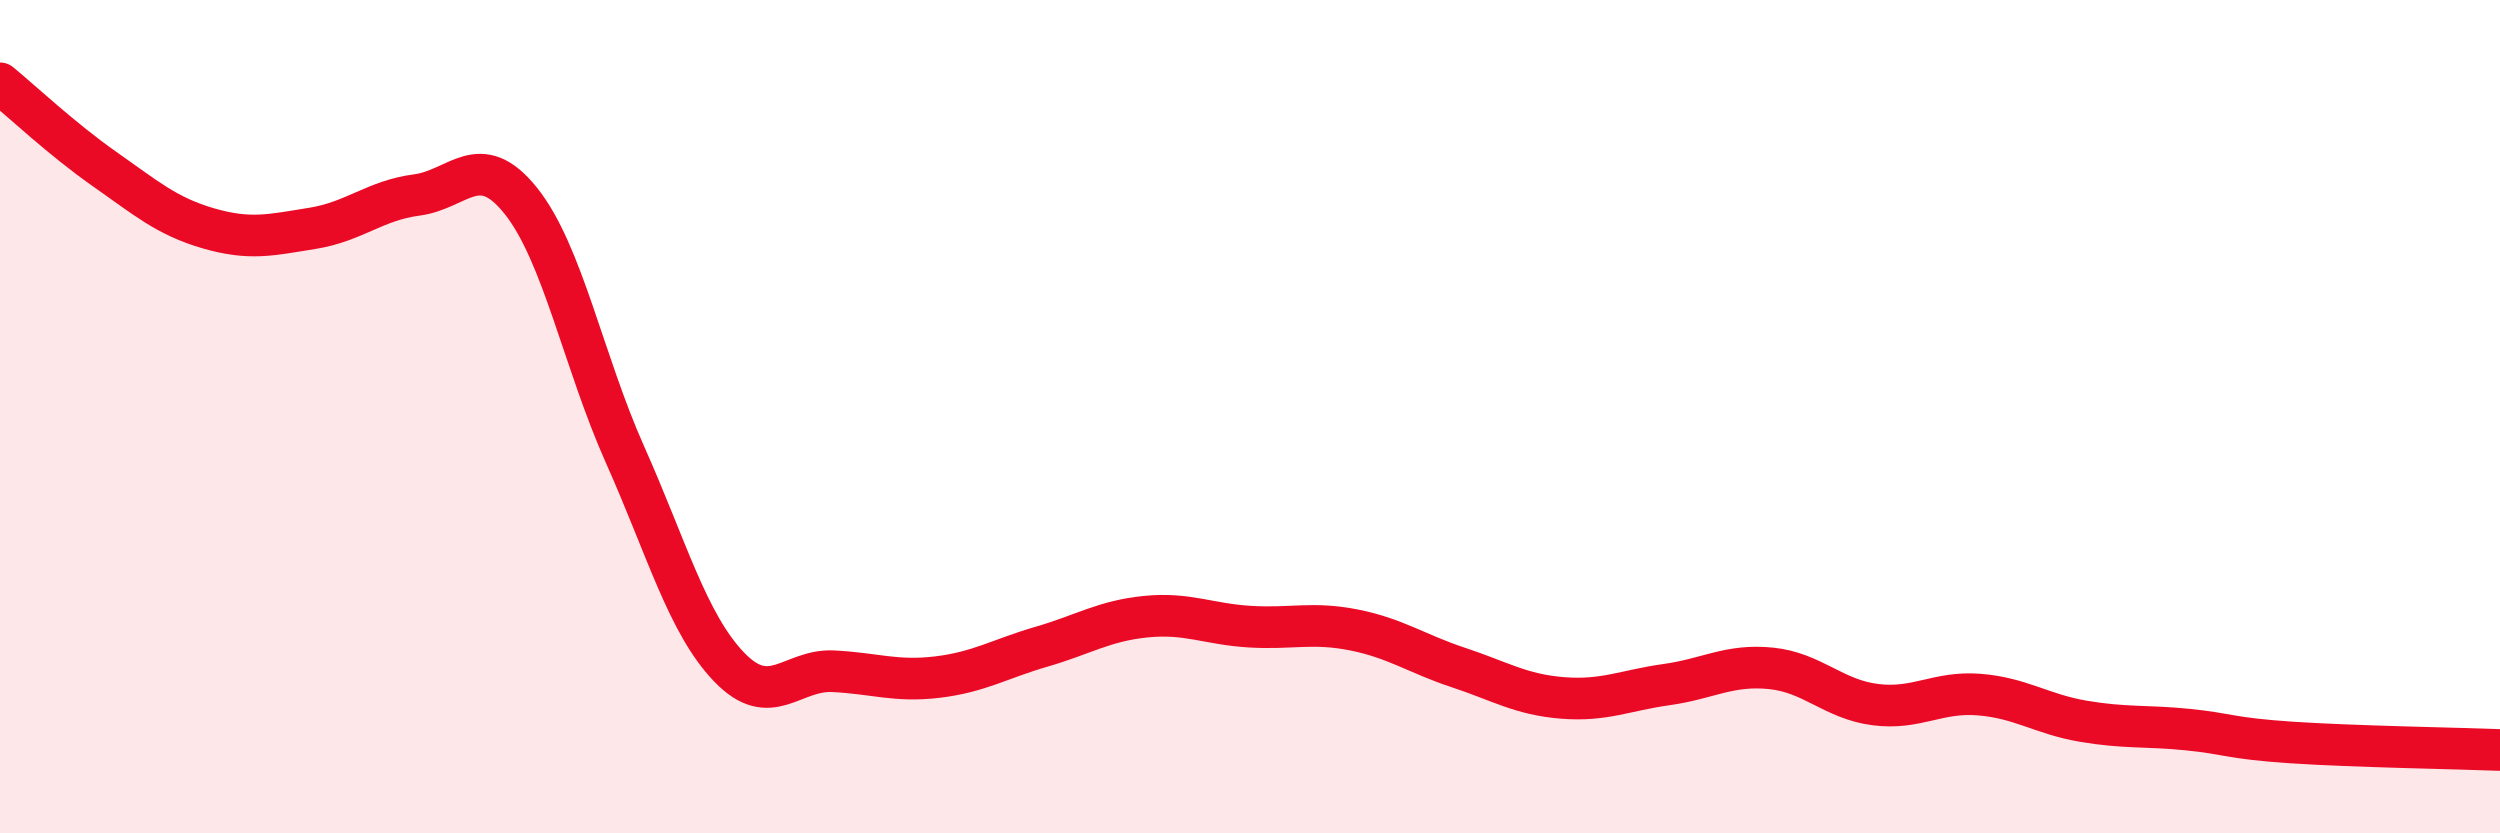
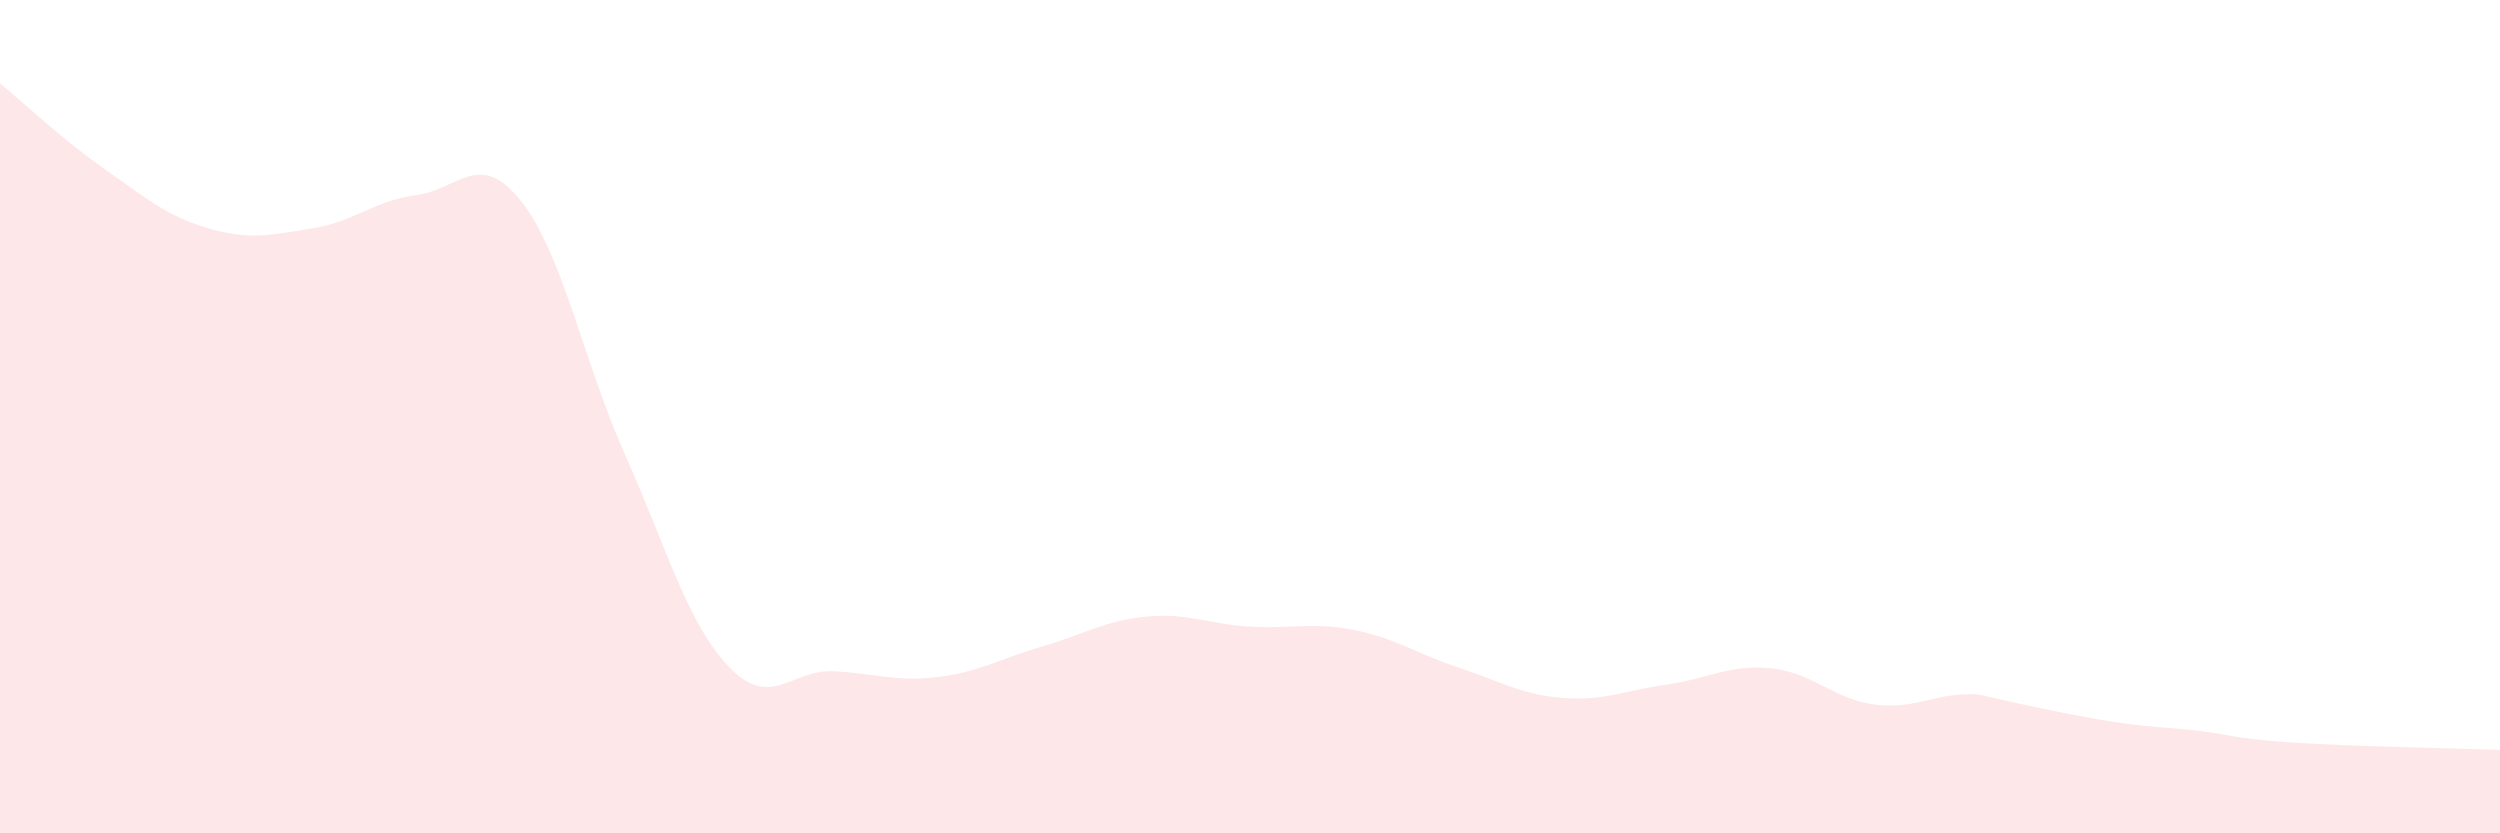
<svg xmlns="http://www.w3.org/2000/svg" width="60" height="20" viewBox="0 0 60 20">
-   <path d="M 0,2 C 0.5,2.41 1.5,3.35 2.5,4.05 C 3.5,4.75 4,5.19 5,5.48 C 6,5.77 6.5,5.64 7.5,5.48 C 8.5,5.32 9,4.81 10,4.68 C 11,4.55 11.5,3.57 12.5,4.82 C 13.5,6.07 14,8.67 15,10.91 C 16,13.15 16.5,14.97 17.5,16.01 C 18.5,17.05 19,16.06 20,16.11 C 21,16.16 21.5,16.37 22.5,16.25 C 23.5,16.13 24,15.81 25,15.52 C 26,15.23 26.5,14.9 27.5,14.8 C 28.5,14.7 29,14.98 30,15.04 C 31,15.1 31.5,14.92 32.5,15.12 C 33.5,15.32 34,15.69 35,16.02 C 36,16.35 36.5,16.67 37.5,16.75 C 38.5,16.83 39,16.57 40,16.43 C 41,16.29 41.5,15.94 42.5,16.04 C 43.5,16.14 44,16.78 45,16.91 C 46,17.04 46.5,16.59 47.5,16.67 C 48.5,16.75 49,17.14 50,17.31 C 51,17.48 51.5,17.41 52.5,17.51 C 53.5,17.61 53.5,17.72 55,17.82 C 56.5,17.92 59,17.96 60,18L60 20L0 20Z" fill="#EB0A25" opacity="0.1" stroke-linecap="round" stroke-linejoin="round" />
-   <path d="M 0,2 C 0.5,2.41 1.5,3.35 2.5,4.05 C 3.5,4.75 4,5.19 5,5.48 C 6,5.77 6.5,5.64 7.5,5.48 C 8.5,5.32 9,4.81 10,4.68 C 11,4.55 11.5,3.57 12.5,4.82 C 13.5,6.07 14,8.67 15,10.91 C 16,13.15 16.5,14.97 17.5,16.01 C 18.5,17.05 19,16.06 20,16.11 C 21,16.16 21.5,16.37 22.5,16.25 C 23.5,16.13 24,15.81 25,15.52 C 26,15.23 26.5,14.9 27.5,14.8 C 28.5,14.7 29,14.98 30,15.04 C 31,15.1 31.5,14.92 32.5,15.12 C 33.5,15.32 34,15.69 35,16.02 C 36,16.35 36.5,16.67 37.5,16.75 C 38.5,16.83 39,16.57 40,16.43 C 41,16.29 41.5,15.94 42.5,16.04 C 43.5,16.14 44,16.78 45,16.91 C 46,17.04 46.5,16.59 47.5,16.67 C 48.5,16.75 49,17.14 50,17.31 C 51,17.48 51.5,17.41 52.5,17.51 C 53.5,17.61 53.5,17.72 55,17.82 C 56.5,17.92 59,17.96 60,18" stroke="#EB0A25" stroke-width="1" fill="none" stroke-linecap="round" stroke-linejoin="round" />
+   <path d="M 0,2 C 0.5,2.41 1.5,3.35 2.5,4.05 C 3.5,4.75 4,5.19 5,5.48 C 6,5.77 6.5,5.64 7.5,5.48 C 8.5,5.32 9,4.81 10,4.68 C 11,4.55 11.5,3.57 12.5,4.82 C 13.5,6.07 14,8.67 15,10.91 C 16,13.15 16.5,14.97 17.5,16.01 C 18.5,17.05 19,16.06 20,16.11 C 21,16.16 21.5,16.37 22.5,16.25 C 23.5,16.13 24,15.81 25,15.52 C 26,15.23 26.5,14.9 27.5,14.8 C 28.5,14.7 29,14.98 30,15.04 C 31,15.1 31.5,14.92 32.5,15.12 C 33.5,15.32 34,15.69 35,16.02 C 36,16.35 36.5,16.67 37.5,16.75 C 38.5,16.83 39,16.57 40,16.43 C 41,16.29 41.5,15.94 42.5,16.04 C 43.5,16.14 44,16.78 45,16.91 C 46,17.04 46.5,16.59 47.5,16.67 C 51,17.48 51.5,17.41 52.5,17.51 C 53.5,17.61 53.5,17.72 55,17.82 C 56.5,17.92 59,17.96 60,18L60 20L0 20Z" fill="#EB0A25" opacity="0.1" stroke-linecap="round" stroke-linejoin="round" />
</svg>